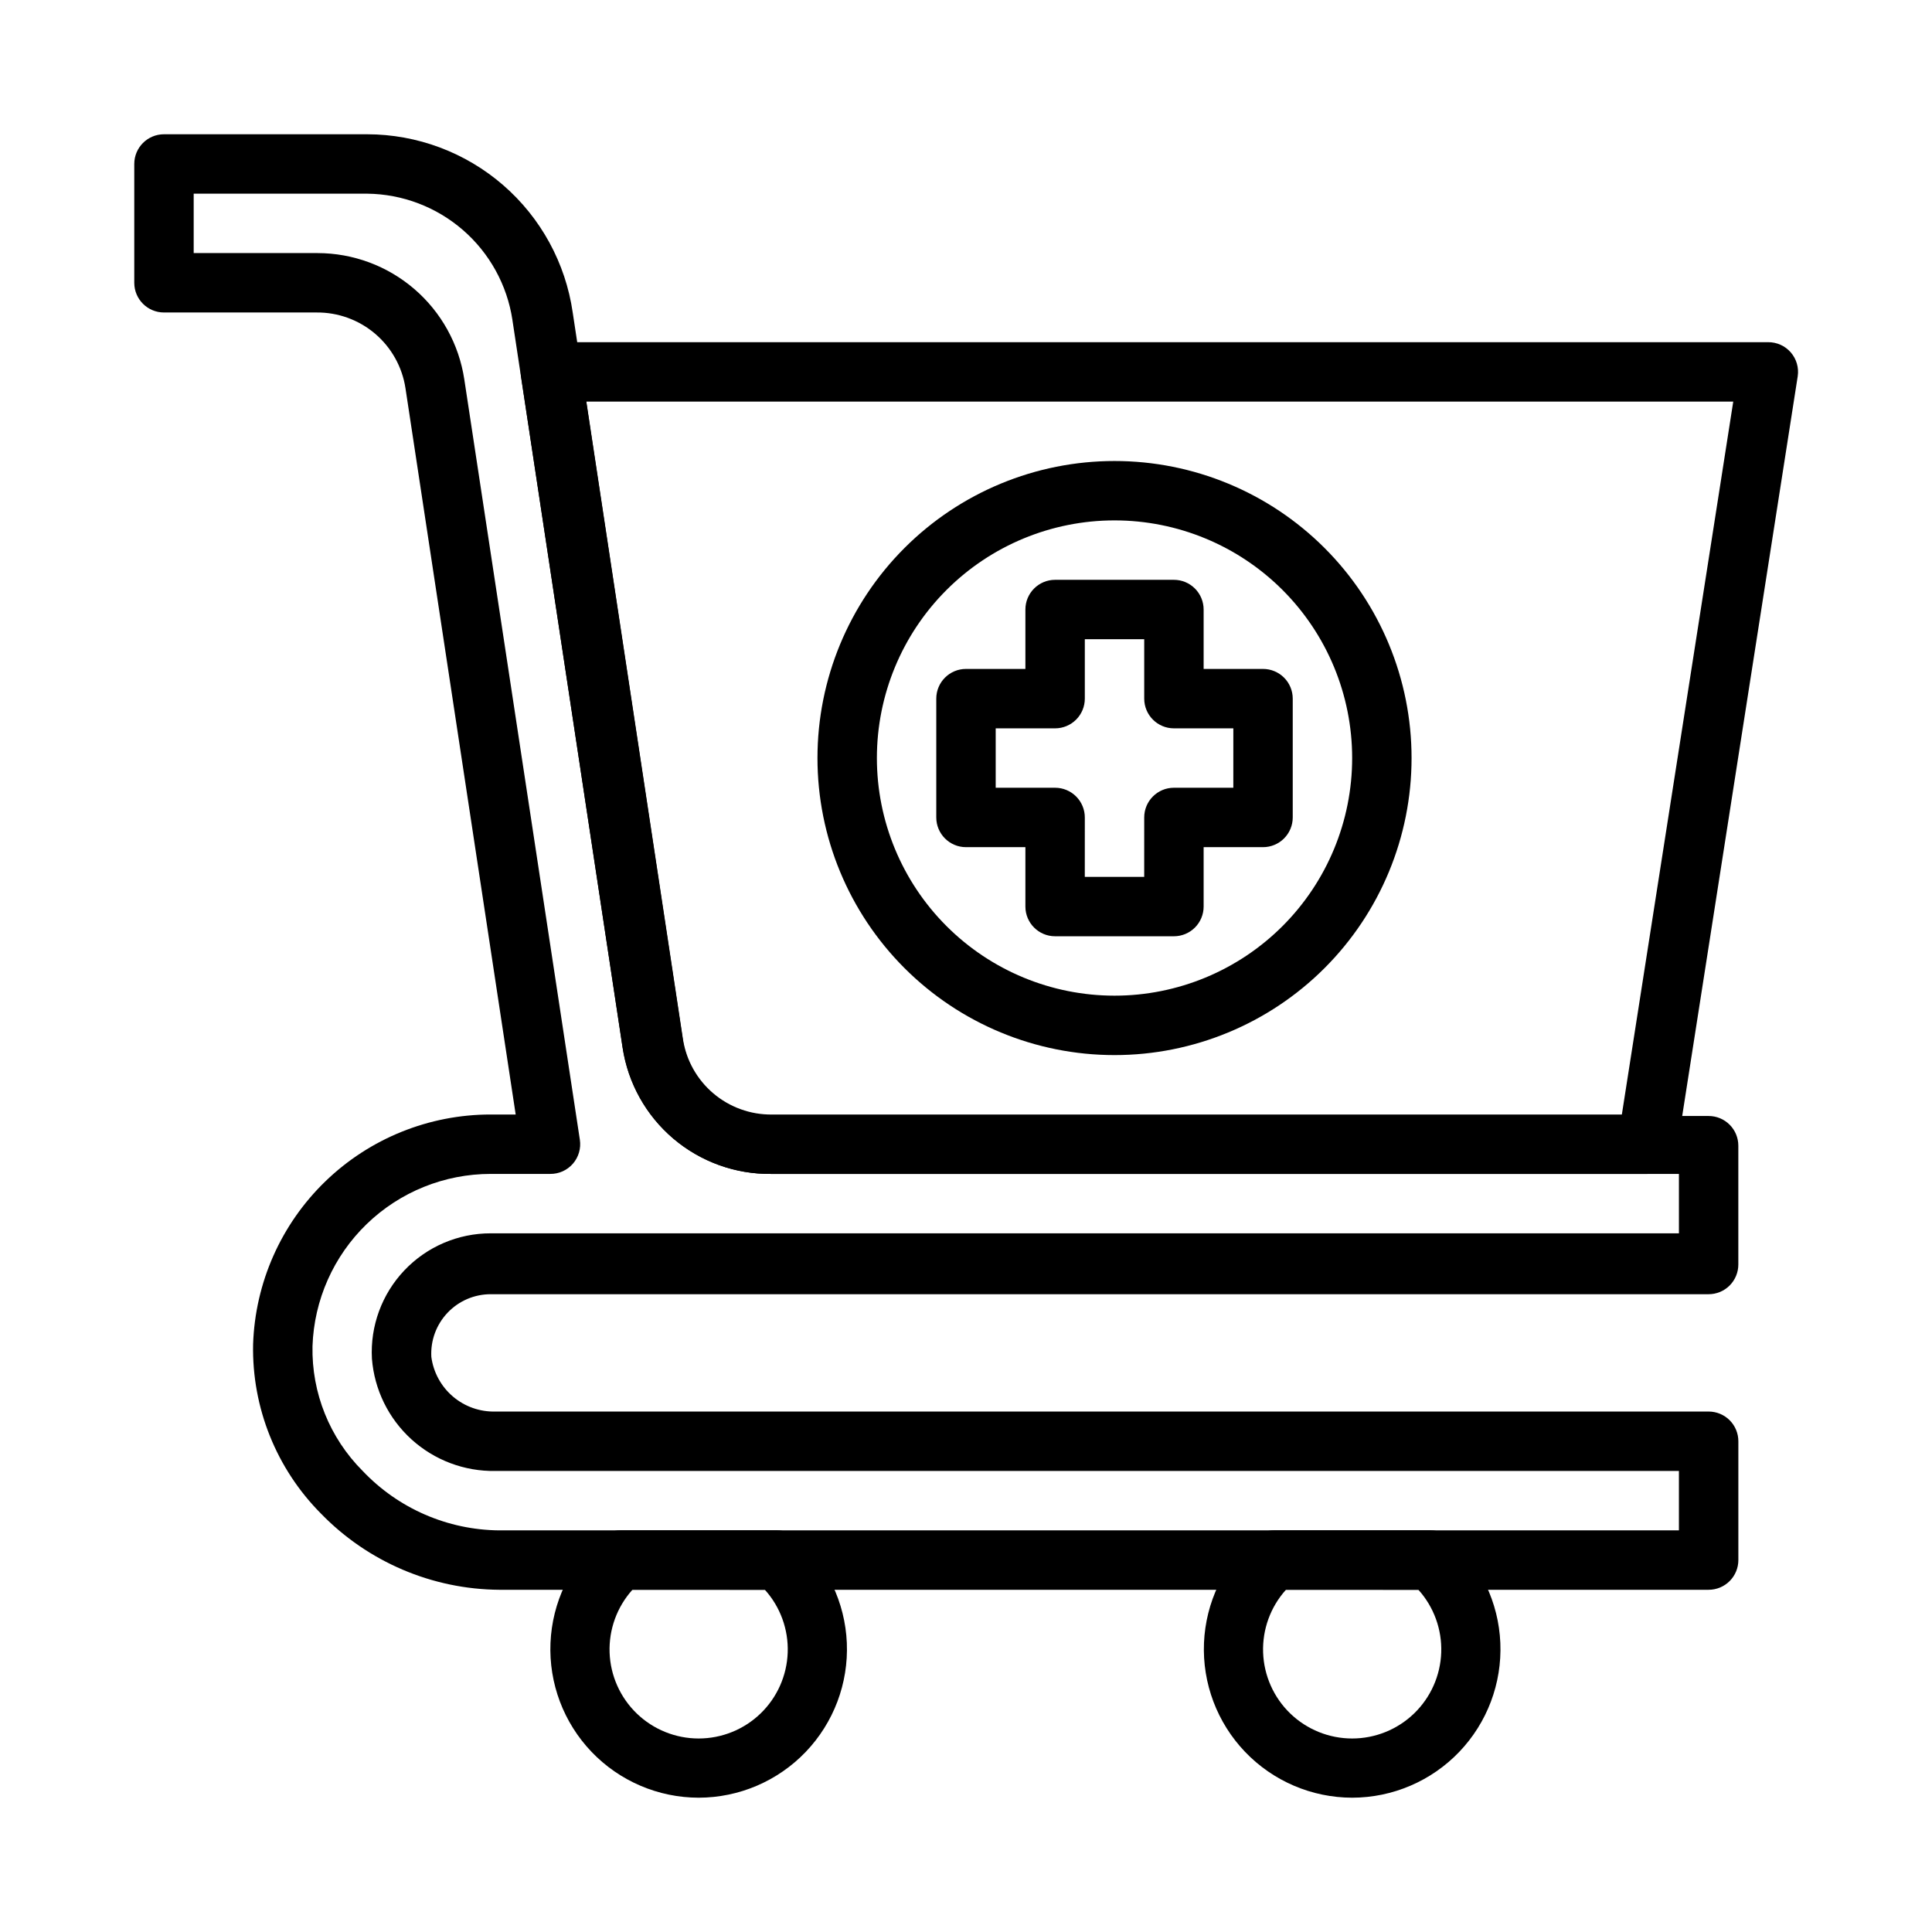
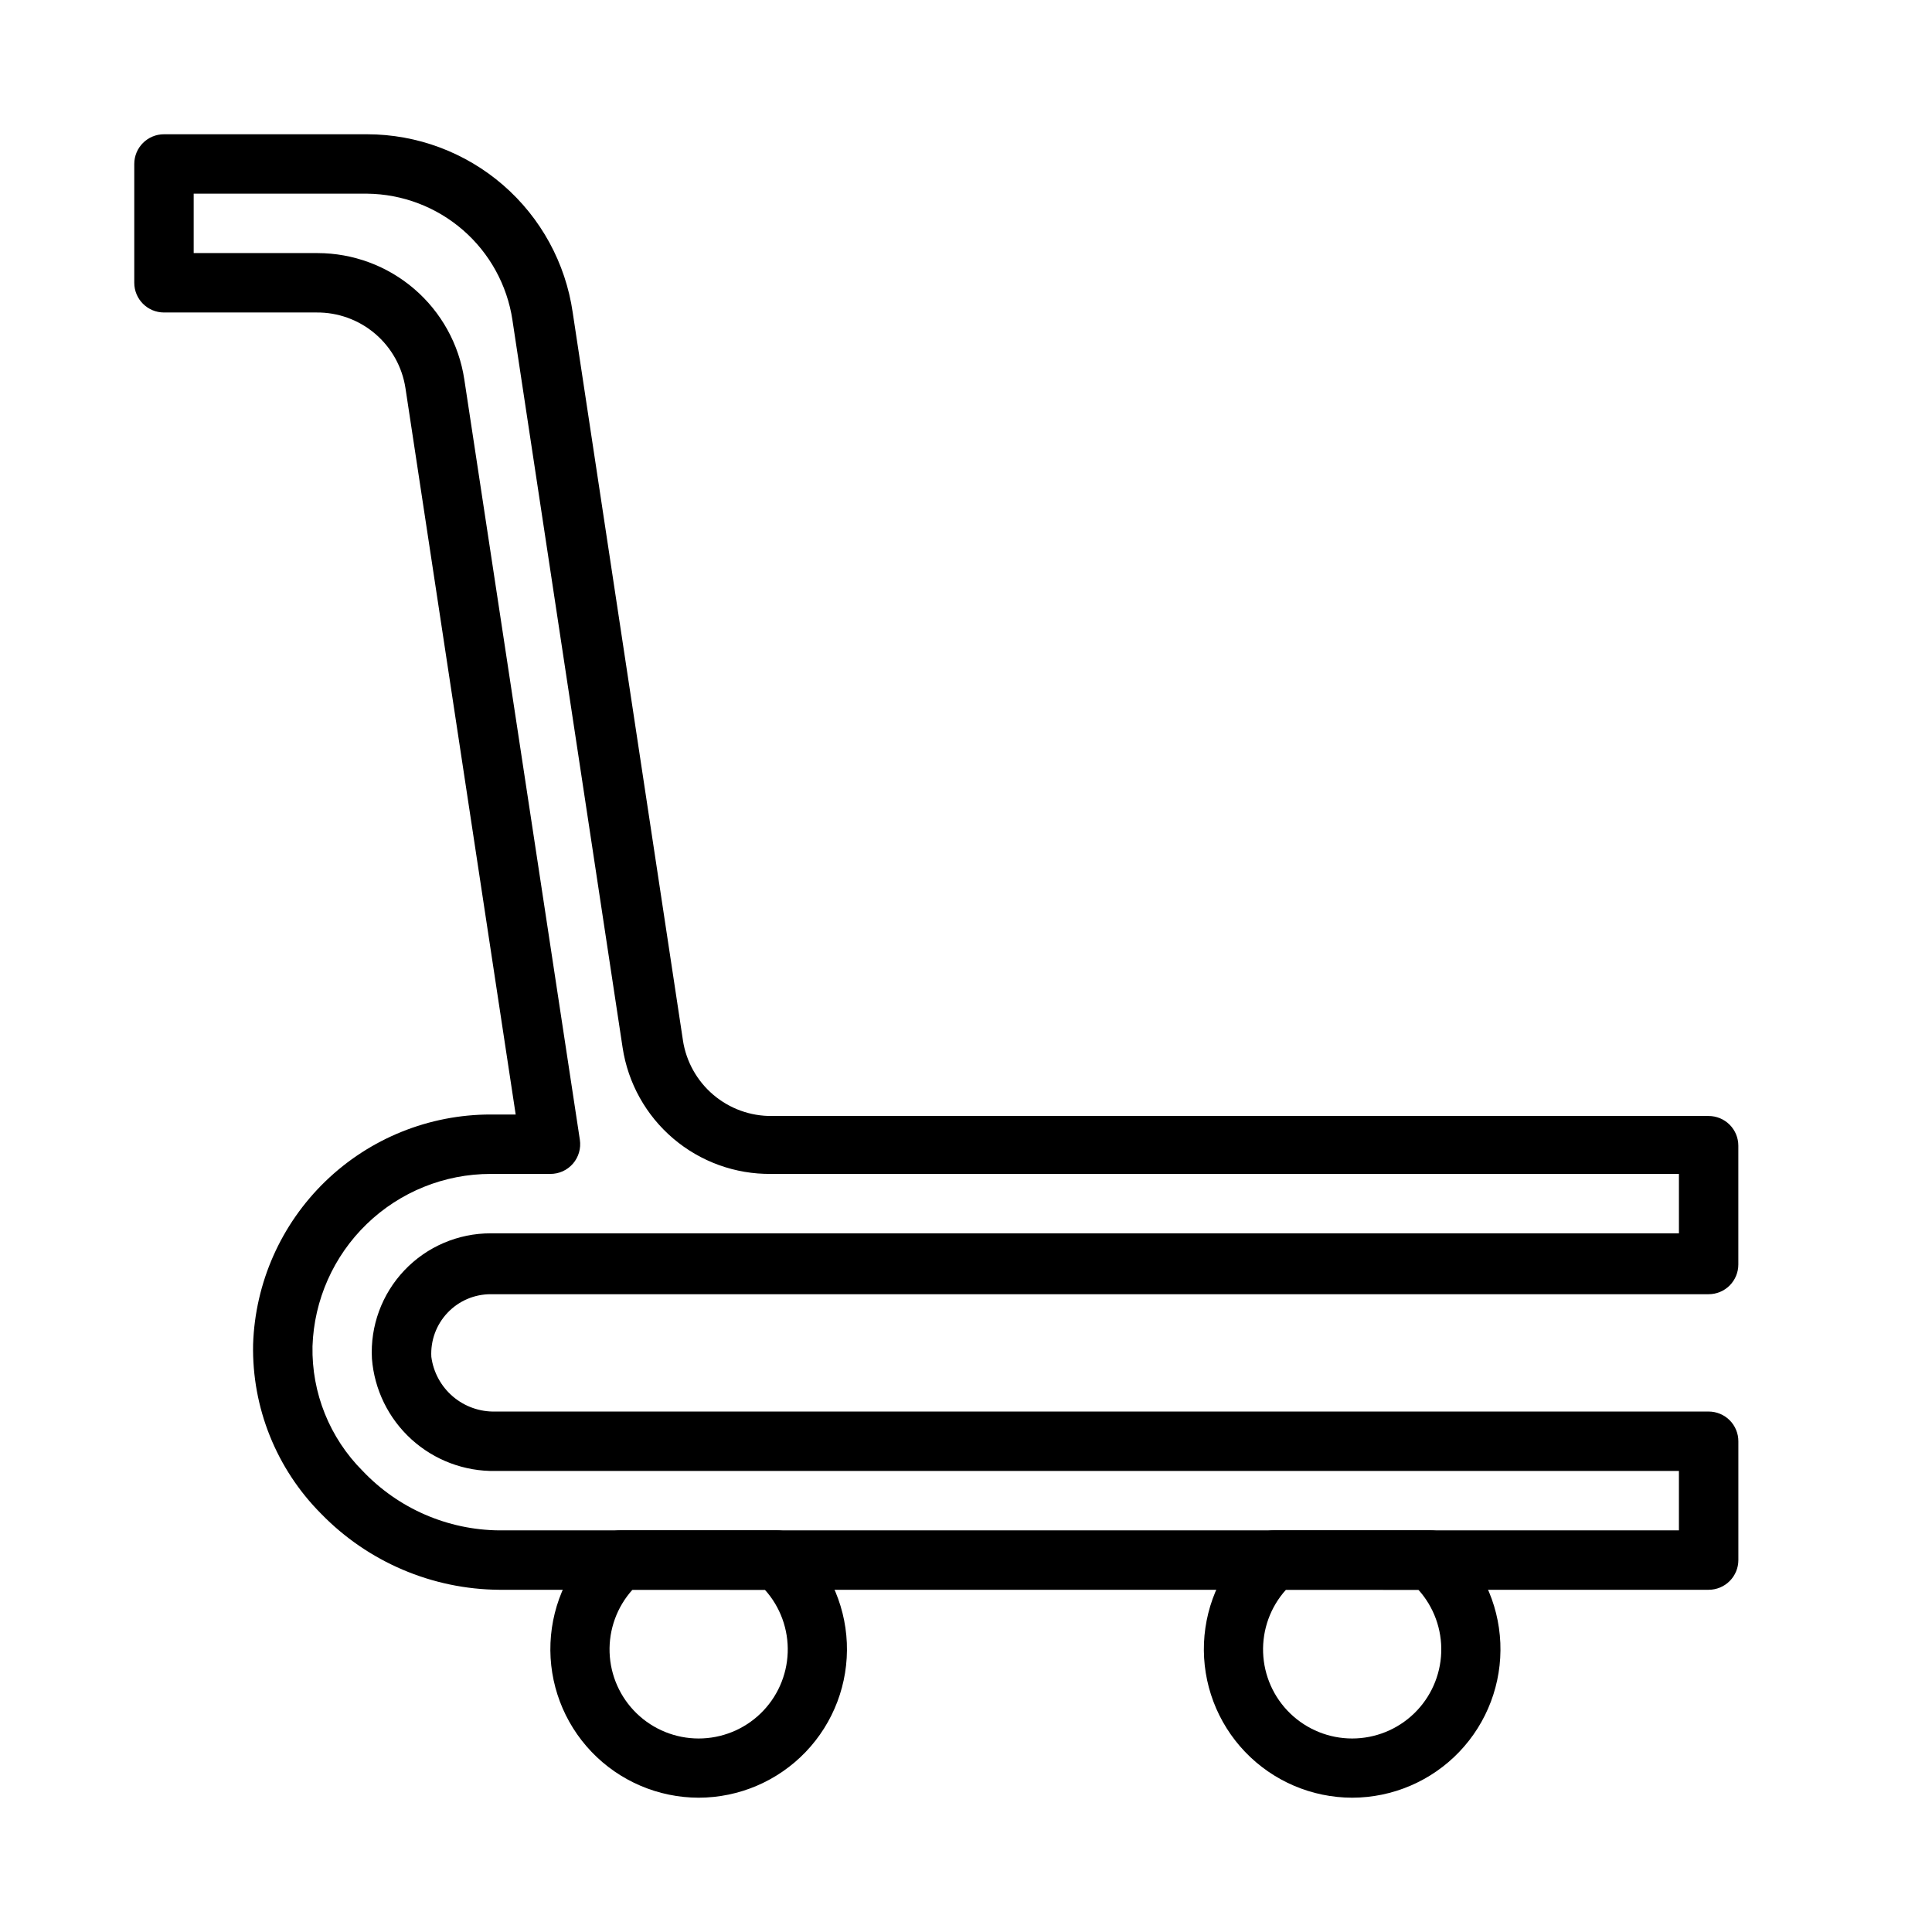
<svg xmlns="http://www.w3.org/2000/svg" fill="#000000" width="800px" height="800px" version="1.1" viewBox="144 144 512 512">
  <g>
    <path d="m596.8 565.31h-320.47c-17.805-0.125-34.82-7.387-47.23-20.152-11.848-11.895-18.355-28.09-18.027-44.871 0.531-16.348 7.398-31.844 19.152-43.215 11.754-11.371 27.469-17.723 43.824-17.715h6.613l-29.207-192.47c-0.855-5.629-3.715-10.762-8.055-14.453-4.34-3.688-9.867-5.684-15.562-5.621h-40.383c-4.348 0-7.871-3.523-7.871-7.871v-31.488c0-4.348 3.523-7.871 7.871-7.871h53.844c13.242 0.016 26.031 4.797 36.035 13.469 10.004 8.676 16.551 20.66 18.441 33.762l29.207 192.86-0.004 0.004c0.855 5.629 3.715 10.762 8.055 14.453 4.34 3.688 9.867 5.684 15.562 5.621h248.21c2.086 0 4.09 0.828 5.566 2.305 1.473 1.477 2.305 3.477 2.305 5.566v31.488c0 2.086-0.832 4.09-2.305 5.566-1.477 1.477-3.481 2.305-5.566 2.305h-322.75c-4.332-0.008-8.473 1.77-11.449 4.914-2.981 3.141-4.535 7.371-4.297 11.695 0.543 4.09 2.582 7.832 5.723 10.508 3.141 2.676 7.16 4.09 11.281 3.977h321.5c2.086 0 4.09 0.832 5.566 2.305 1.473 1.477 2.305 3.481 2.305 5.566v31.488c0 2.09-0.832 4.09-2.305 5.566-1.477 1.477-3.481 2.309-5.566 2.309zm-322.75-110.21c-12.258-0.004-24.039 4.754-32.855 13.273-8.812 8.52-13.969 20.133-14.379 32.387-0.254 12.371 4.551 24.312 13.305 33.062 9.43 9.949 22.504 15.633 36.211 15.742h312.6v-15.742h-313.62c-8.223 0.145-16.188-2.856-22.273-8.383-6.086-5.531-9.832-13.176-10.473-21.375-0.477-8.648 2.629-17.109 8.586-23.395s14.242-9.84 22.902-9.824h314.88v-15.746h-240.57c-9.492 0.109-18.703-3.219-25.938-9.367s-12-14.703-13.426-24.086l-29.207-192.86 0.004-0.004c-1.402-9.238-6.043-17.676-13.094-23.805-7.055-6.129-16.059-9.551-25.402-9.652h-45.973v15.746h32.828c9.41 0.008 18.508 3.383 25.645 9.523 7.133 6.137 11.832 14.629 13.242 23.934l30.625 201.52c0.344 2.281-0.328 4.602-1.844 6.348-1.516 1.742-3.719 2.731-6.031 2.703z" />
-     <path d="m439.36 423.61c-20.879 0-40.902-8.293-55.664-23.055-14.762-14.762-23.059-34.785-23.059-55.664 0-20.879 8.297-40.902 23.059-55.664 14.762-14.762 34.785-23.055 55.664-23.055s40.898 8.293 55.664 23.055c14.762 14.762 23.055 34.785 23.055 55.664 0 20.879-8.293 40.902-23.055 55.664-14.766 14.762-34.785 23.055-55.664 23.055zm0-141.7c-16.703 0-32.723 6.637-44.531 18.445-11.812 11.809-18.445 27.828-18.445 44.531s6.633 32.719 18.445 44.531c11.809 11.809 27.828 18.445 44.531 18.445s32.719-6.637 44.531-18.445c11.809-11.812 18.445-27.828 18.445-44.531s-6.637-32.723-18.445-44.531c-11.812-11.809-27.828-18.445-44.531-18.445z" />
-     <path d="m455.1 392.12h-31.488c-4.348 0-7.871-3.523-7.871-7.871v-15.742h-15.742c-4.348 0-7.875-3.527-7.875-7.875v-31.488c0-4.348 3.527-7.871 7.875-7.871h15.742v-15.742c0-4.348 3.523-7.871 7.871-7.871h31.488c2.09 0 4.09 0.828 5.566 2.305 1.477 1.477 2.309 3.477 2.309 5.566v15.742h15.742c2.086 0 4.09 0.832 5.566 2.305 1.477 1.477 2.305 3.481 2.305 5.566v31.488c0 2.09-0.828 4.09-2.305 5.566-1.477 1.477-3.481 2.309-5.566 2.309h-15.742v15.742c0 2.09-0.832 4.09-2.309 5.566-1.477 1.477-3.477 2.305-5.566 2.305zm-23.617-15.742h15.742l0.004-15.746c0-4.348 3.523-7.871 7.871-7.871h15.742l0.004-15.742h-15.746c-4.348 0-7.871-3.527-7.871-7.875v-15.742h-15.742v15.742c0 2.09-0.832 4.094-2.309 5.566-1.477 1.477-3.477 2.309-5.566 2.309h-15.742v15.742h15.742c2.09 0 4.09 0.832 5.566 2.305 1.477 1.477 2.309 3.481 2.309 5.566z" />
-     <path d="m580.58 455.1h-232.22c-9.492 0.109-18.703-3.219-25.938-9.367s-12-14.703-13.426-24.086l-26.922-177.91v-0.004c-0.344-2.281 0.328-4.602 1.844-6.348 1.516-1.742 3.719-2.731 6.031-2.703h322.59c2.309-0.027 4.516 0.961 6.031 2.703 1.516 1.746 2.188 4.066 1.84 6.348l-31.961 204.67c-0.586 3.883-3.945 6.738-7.871 6.691zm-281.19-204.67 25.586 168.86h-0.004c0.855 5.633 3.715 10.766 8.055 14.453s9.867 5.684 15.562 5.621h225.22l29.52-188.93z" />
    <path d="m329.15 620.41c-10.715-0.016-20.965-4.398-28.375-12.141-7.41-7.742-11.344-18.172-10.891-28.883 0.453-10.707 5.25-20.766 13.289-27.855 1.438-1.266 3.281-1.965 5.195-1.969h41.566c1.914 0.004 3.758 0.703 5.195 1.969 8.039 7.09 12.836 17.148 13.289 27.855 0.453 10.711-3.481 21.141-10.891 28.883-7.41 7.742-17.66 12.125-28.379 12.141zm-17.555-55.105v0.004c-4.09 4.547-6.258 10.508-6.047 16.625 0.215 6.117 2.797 11.91 7.199 16.16s10.285 6.625 16.402 6.625c6.121 0 12.004-2.375 16.406-6.625 4.402-4.25 6.981-10.043 7.195-16.16s-1.953-12.078-6.047-16.625z" />
    <path d="m502.34 620.41c-10.719-0.016-20.965-4.398-28.379-12.141-7.41-7.742-11.344-18.172-10.891-28.883 0.453-10.707 5.254-20.766 13.289-27.855 1.438-1.266 3.285-1.965 5.195-1.969h41.566c1.914 0.004 3.762 0.703 5.195 1.969 8.039 7.09 12.84 17.148 13.289 27.855 0.453 10.711-3.481 21.141-10.891 28.883-7.41 7.742-17.66 12.125-28.375 12.141zm-17.555-55.105v0.004c-4.094 4.547-6.262 10.508-6.047 16.625s2.793 11.91 7.195 16.16c4.406 4.25 10.285 6.625 16.406 6.625 6.117 0 12-2.375 16.402-6.625 4.402-4.25 6.984-10.043 7.199-16.16s-1.953-12.078-6.047-16.625z" />
  </g>
</svg>